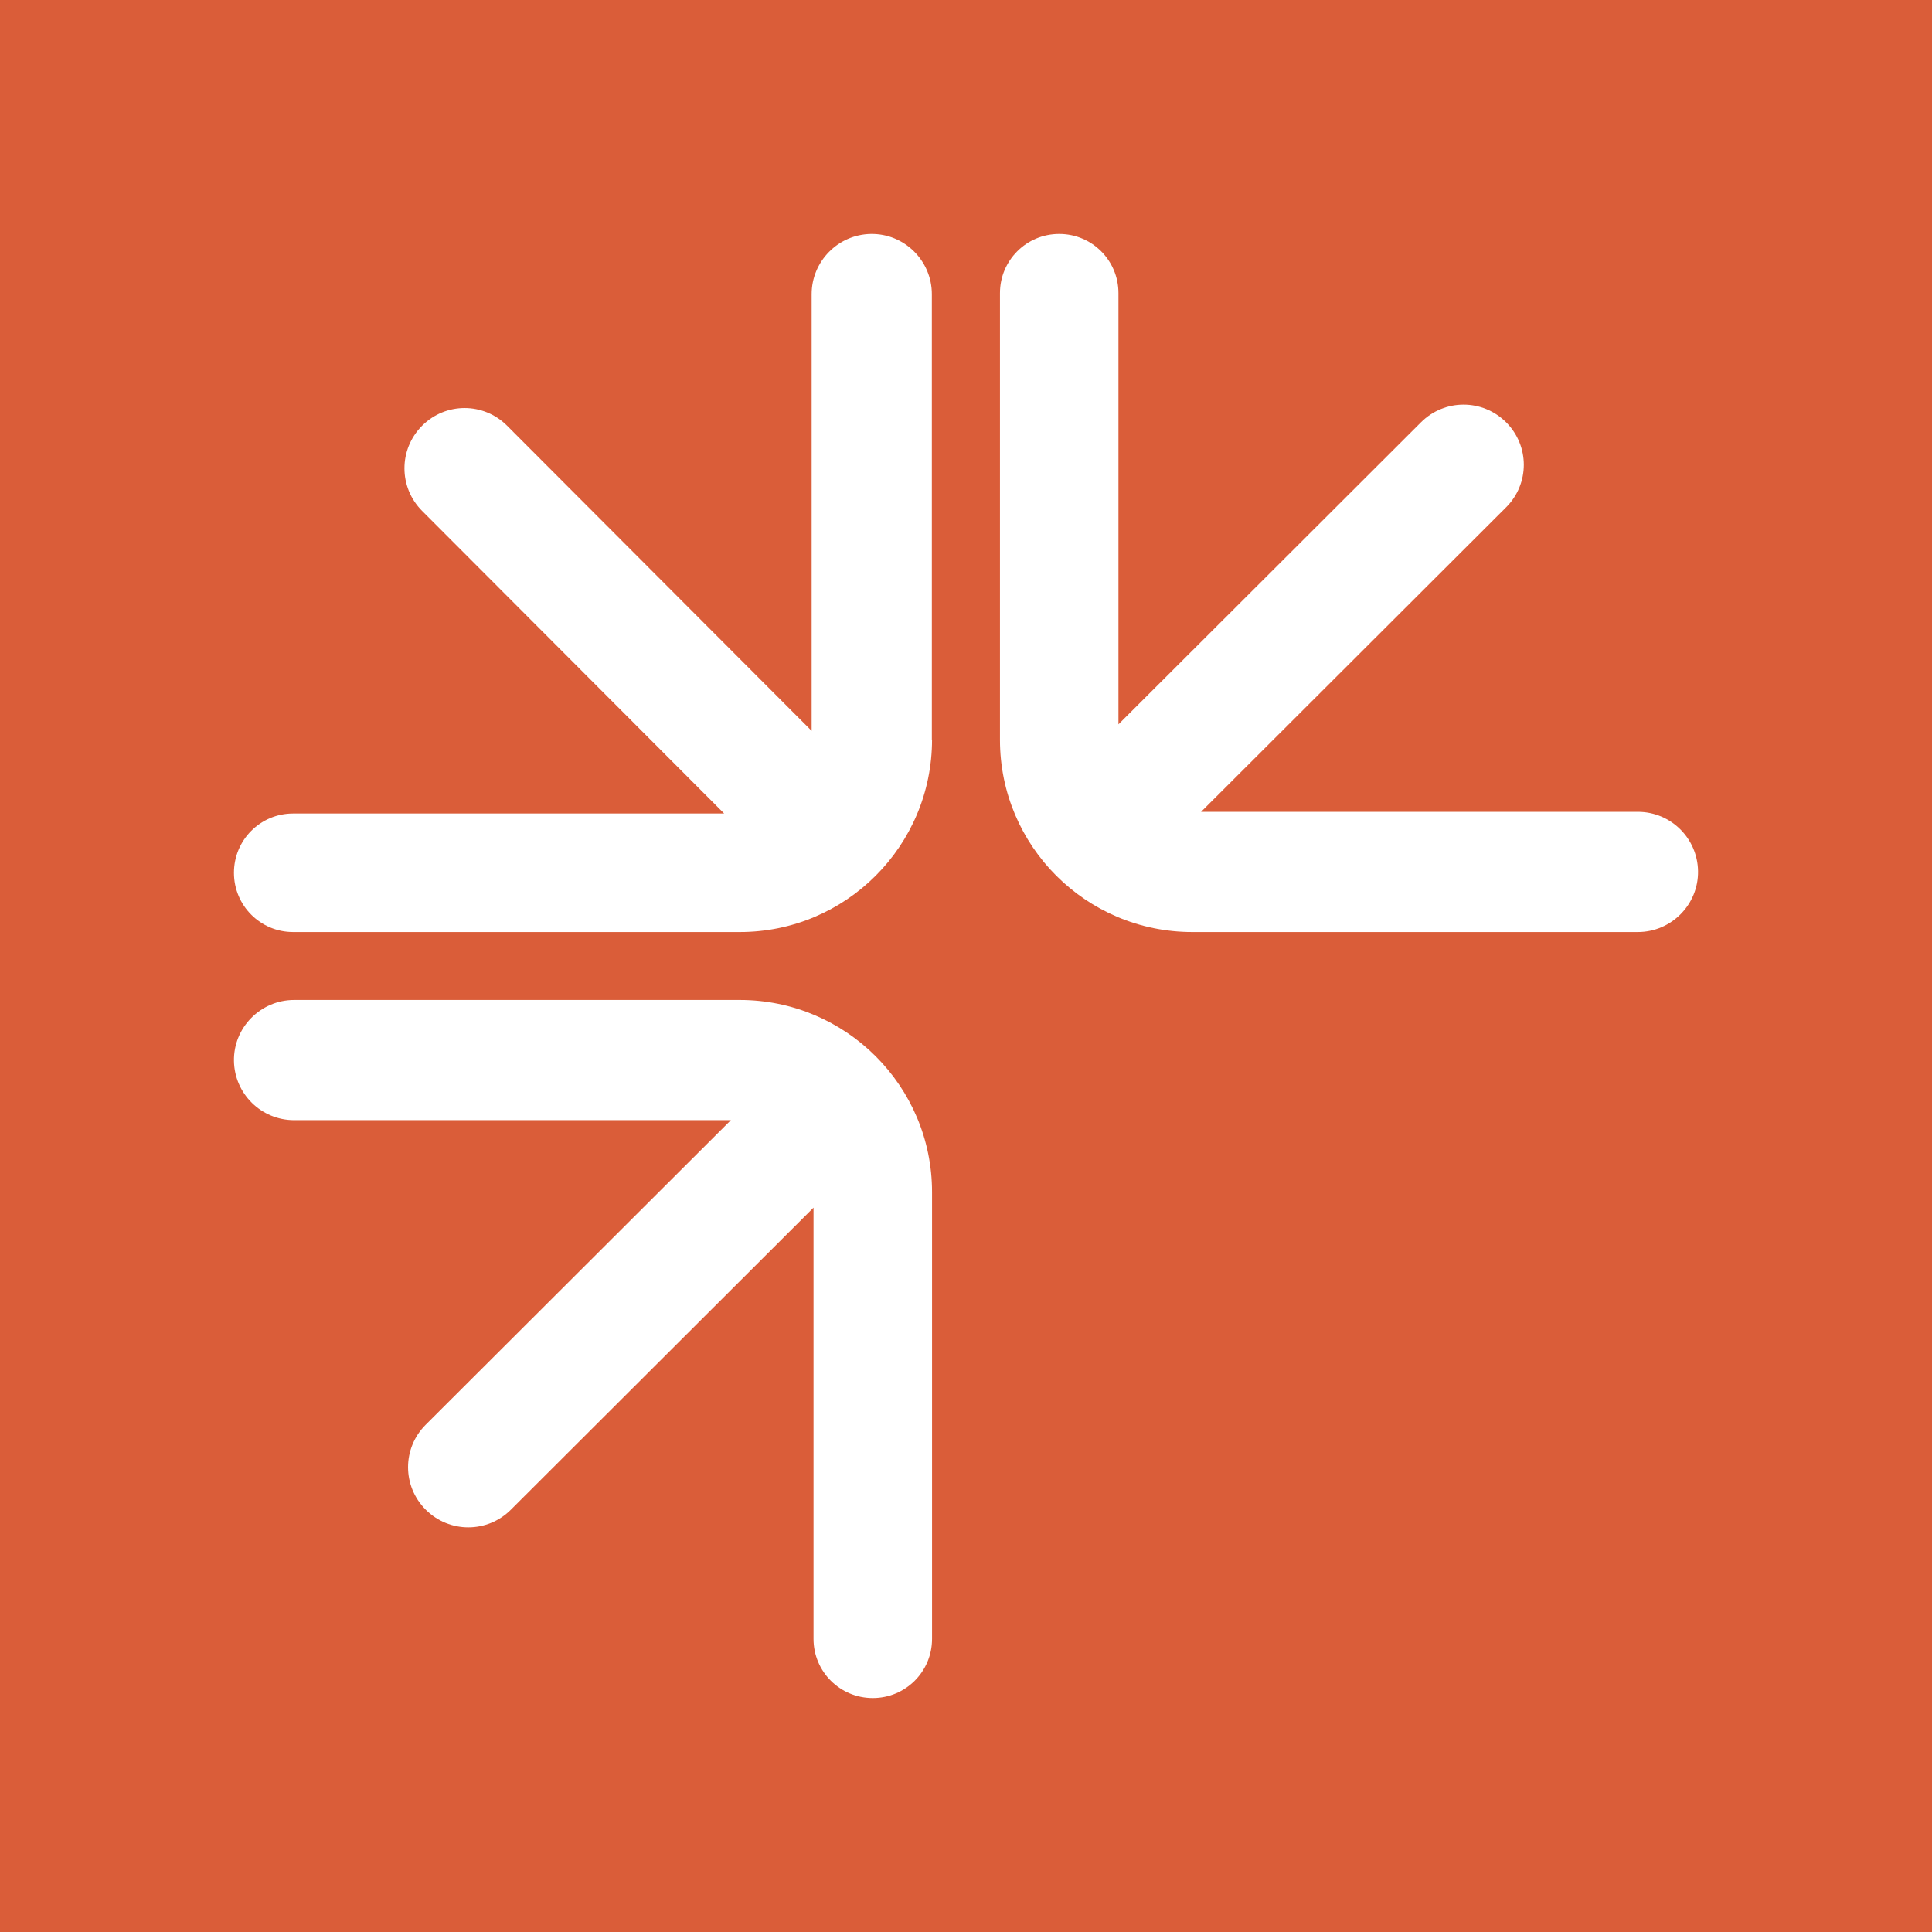
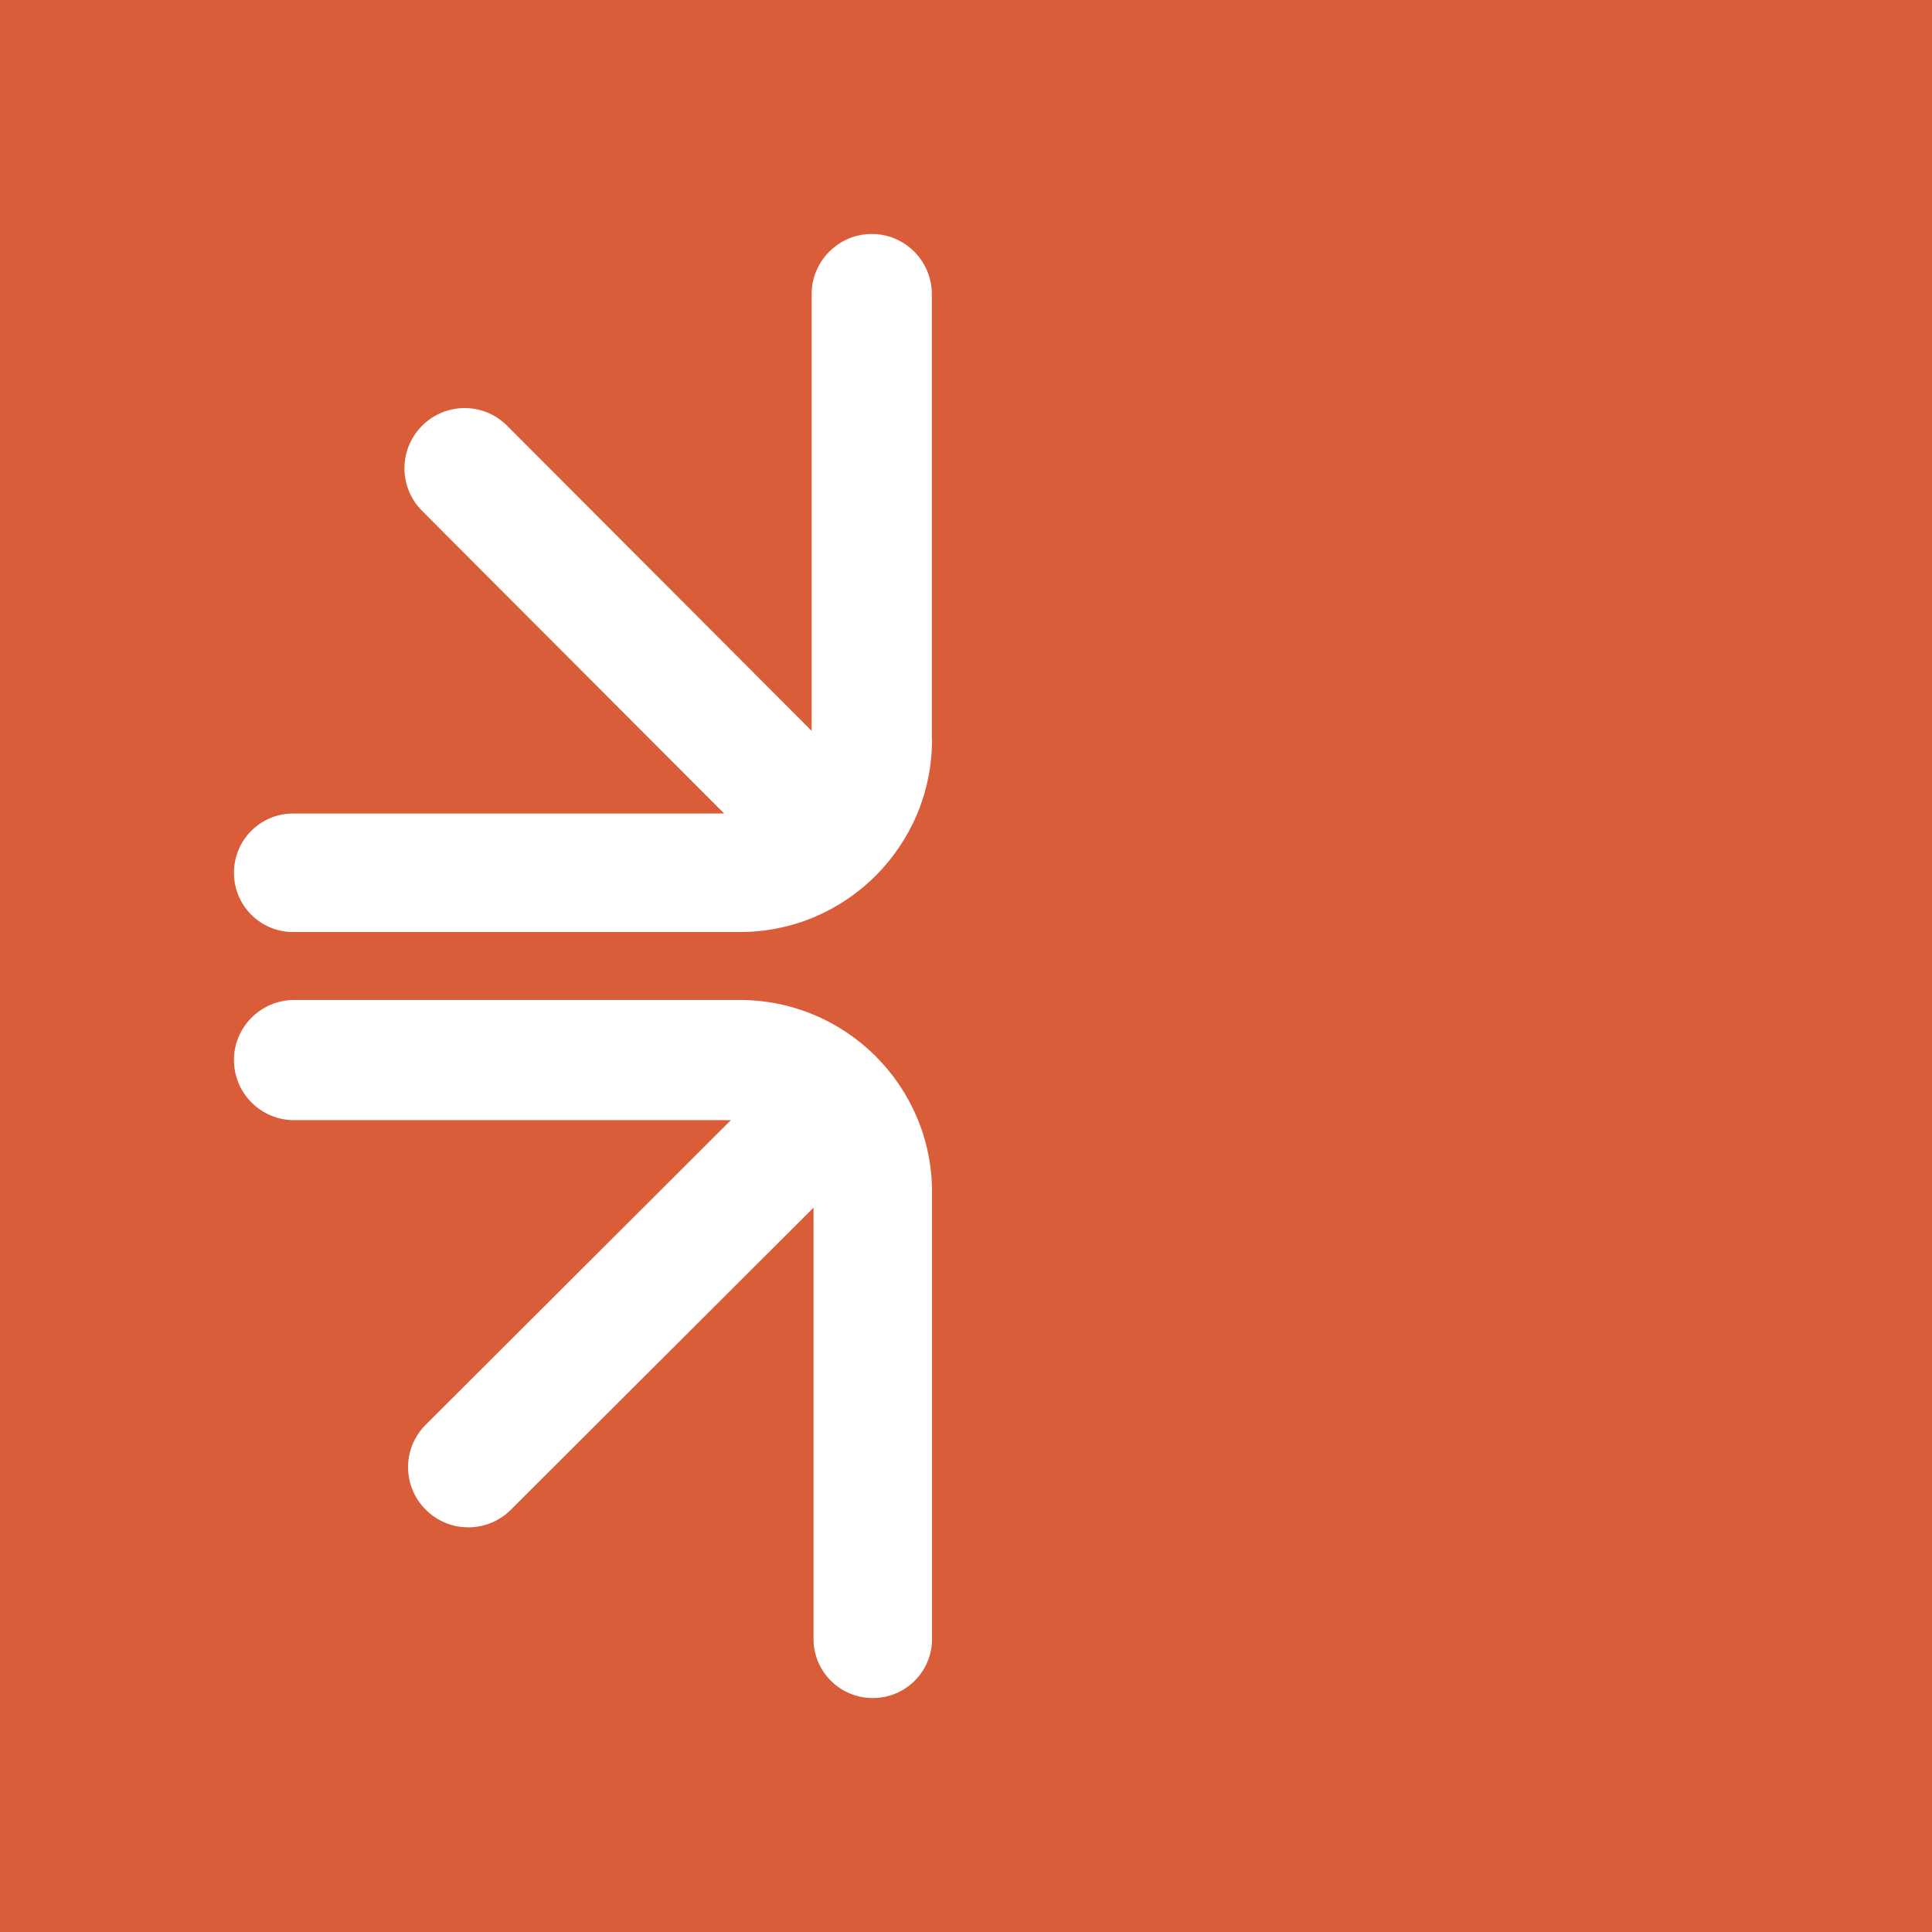
<svg xmlns="http://www.w3.org/2000/svg" version="1.1" width="512" height="512">
  <rect width="100%" height="100%" fill="#333333" stroke="none" />
  <svg width="512" height="512" viewBox="0 0 512 512" fill="none">
    <rect width="512" height="512" fill="#DA5D39" />
    <path d="M193.686 296.856L112.826 377.562C106.575 383.802 106.575 393.846 112.826 400.085C119.077 406.324 129.14 406.324 135.392 400.085L215.591 320.038V434.325C215.591 443 222.605 450 231.296 450C239.986 450 247 443 247 434.325V315.93C247 287.827 224.18 265 196.024 265H77.961C69.067 265 61.85 272.305 62.002 281.182C62.155 289.856 69.219 296.856 77.961 296.856H193.737H193.686Z" fill="white" />
    <path d="M246.949 196.075V77.961C246.949 69.067 239.645 61.85 230.767 62.002C222.093 62.155 215.093 69.27 215.093 77.961V193.686L134.387 112.826C128.148 106.575 118.104 106.575 111.864 112.826C105.625 119.077 105.625 129.14 111.864 135.392L191.911 215.591H77.674C69 215.591 62 222.605 62 231.296C62 239.986 69 247 77.674 247H196.07C224.173 247 247 224.18 247 195.973" fill="white" />
-     <path d="M265 77.674V196.07C265 224.173 287.814 247 315.962 247H434.043C442.935 247 450.15 239.695 449.998 230.818C449.845 222.144 442.783 215.144 434.043 215.144H318.299L399.137 134.438C405.387 128.198 405.387 118.154 399.137 111.915C392.888 105.676 382.827 105.676 376.578 111.915L296.4 191.962V77.674C296.4 69 289.389 62 280.7 62C272.012 62 265 69 265 77.674Z" fill="white" />
  </svg>
  <style>@media (prefers-color-scheme: light) { :root { filter: none; } }
@media (prefers-color-scheme: dark) { :root { filter: none; } }
</style>
</svg>